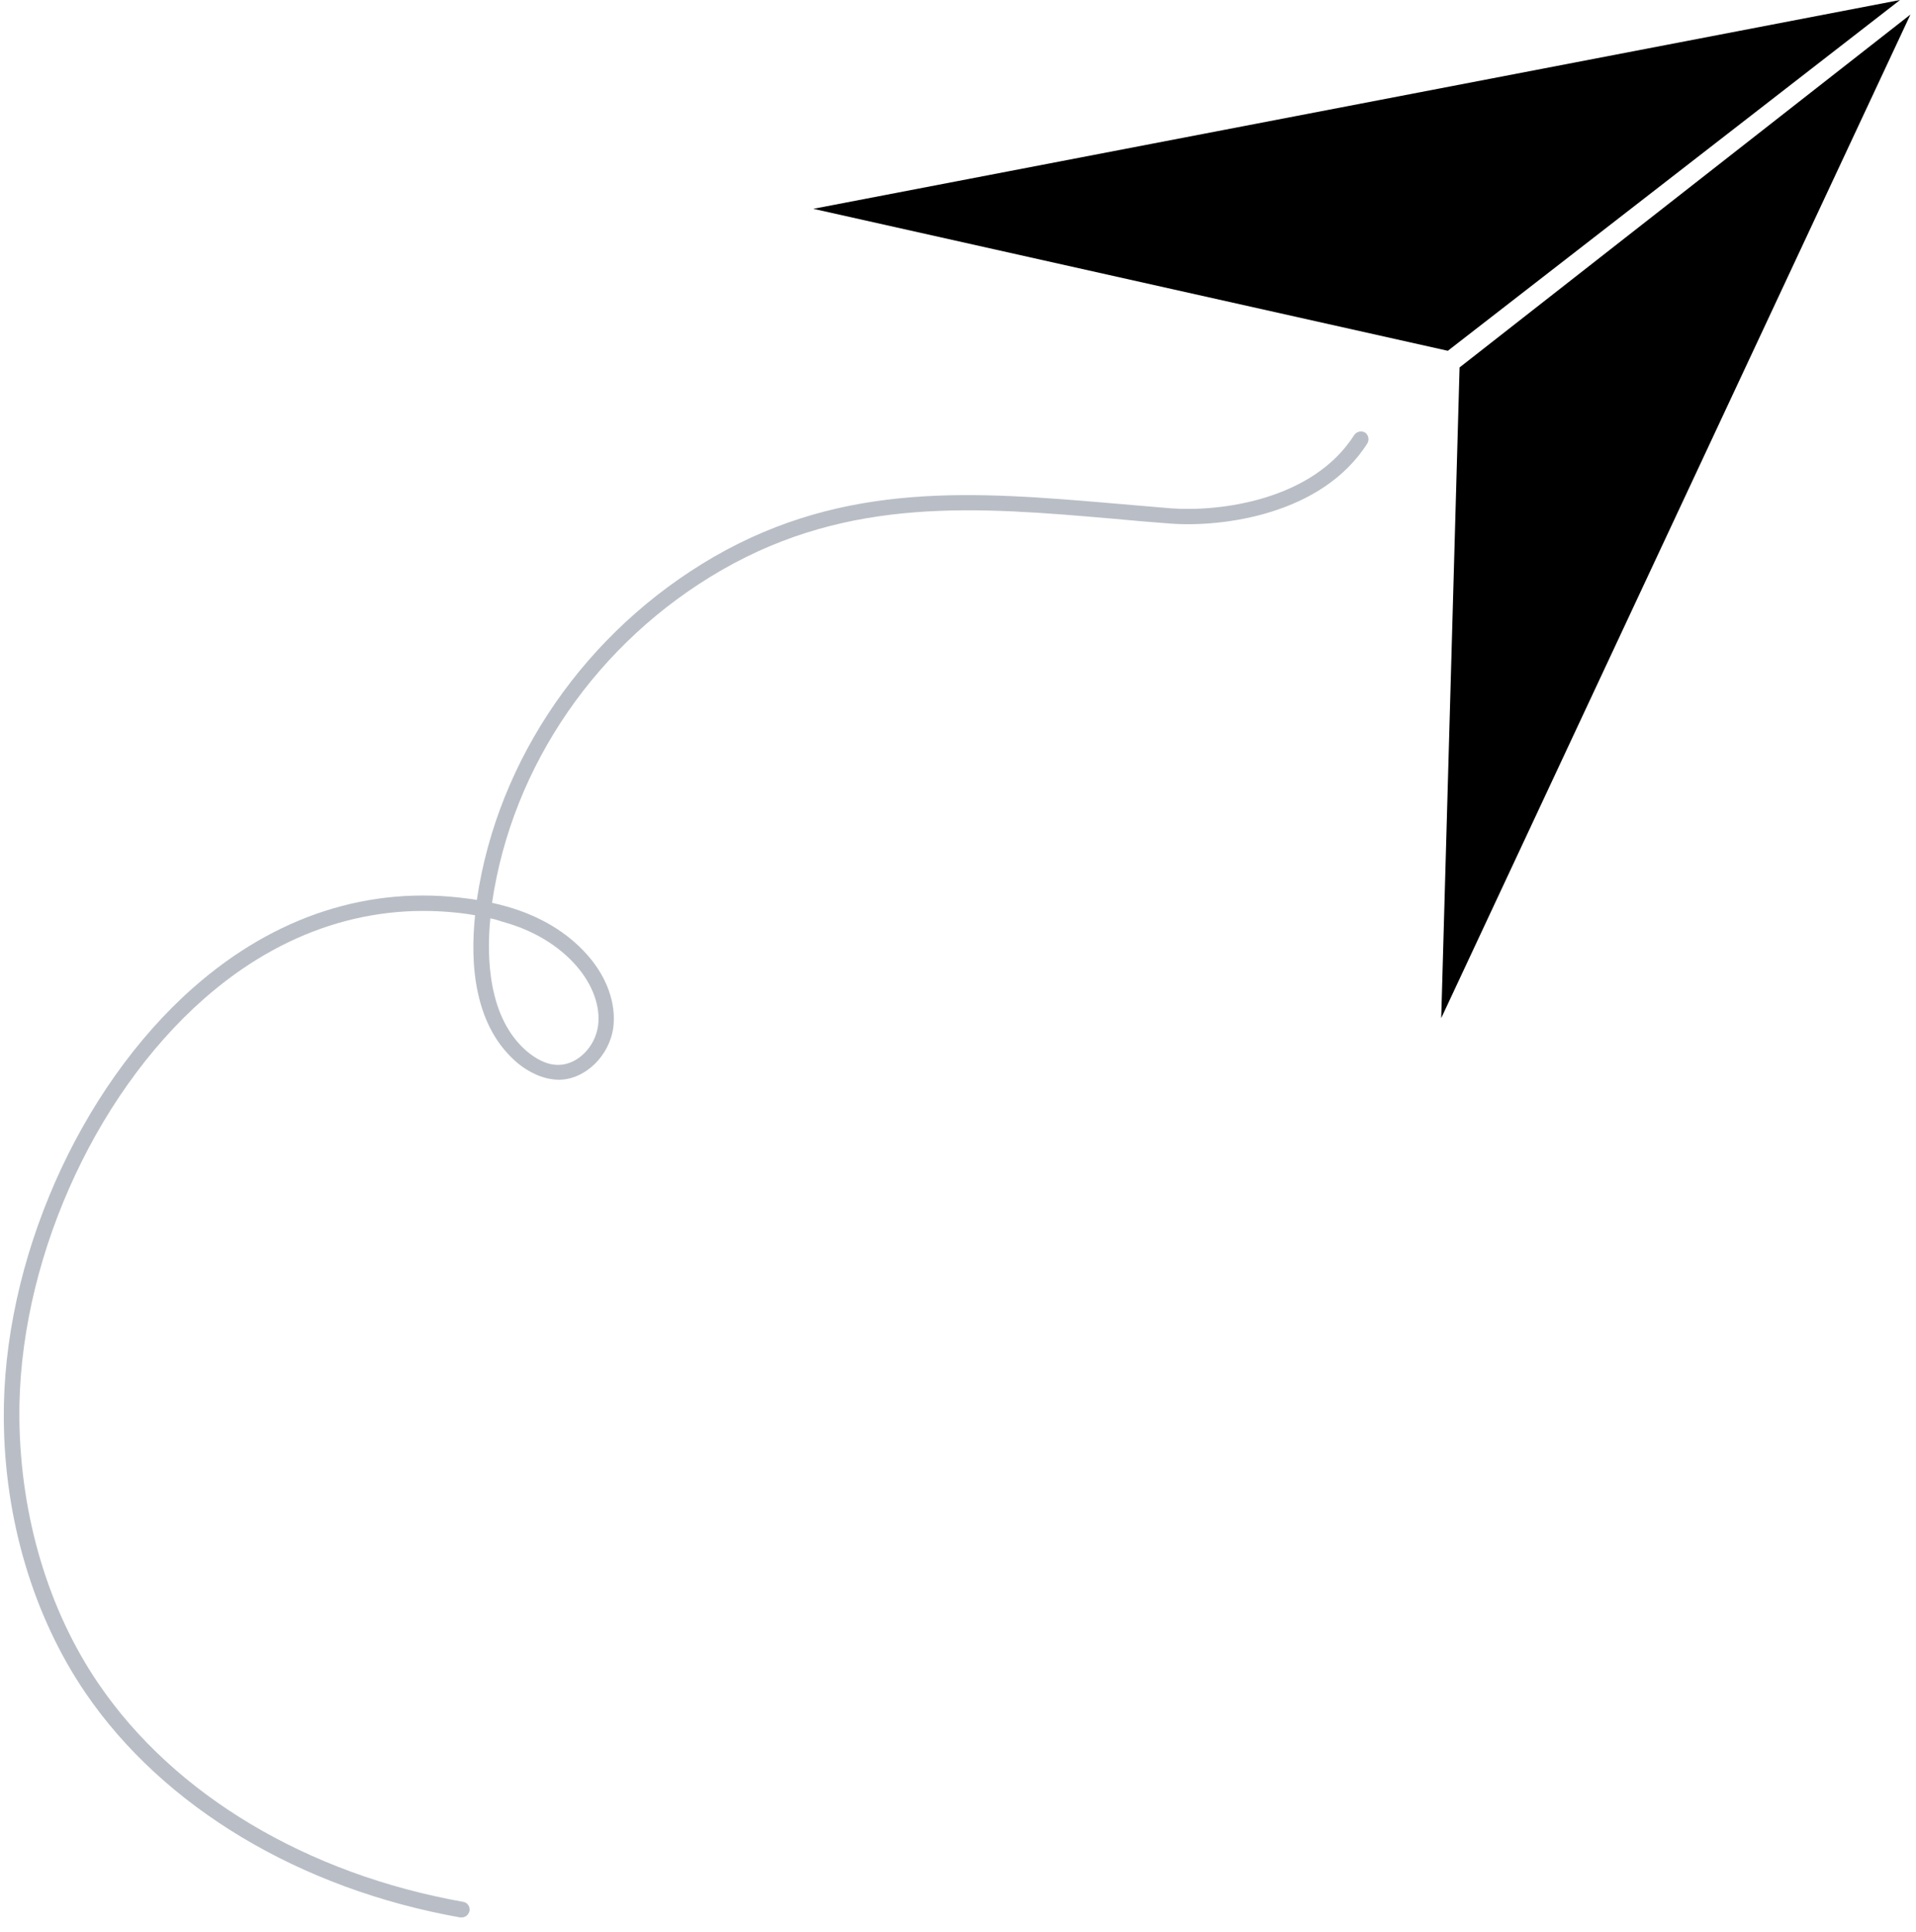
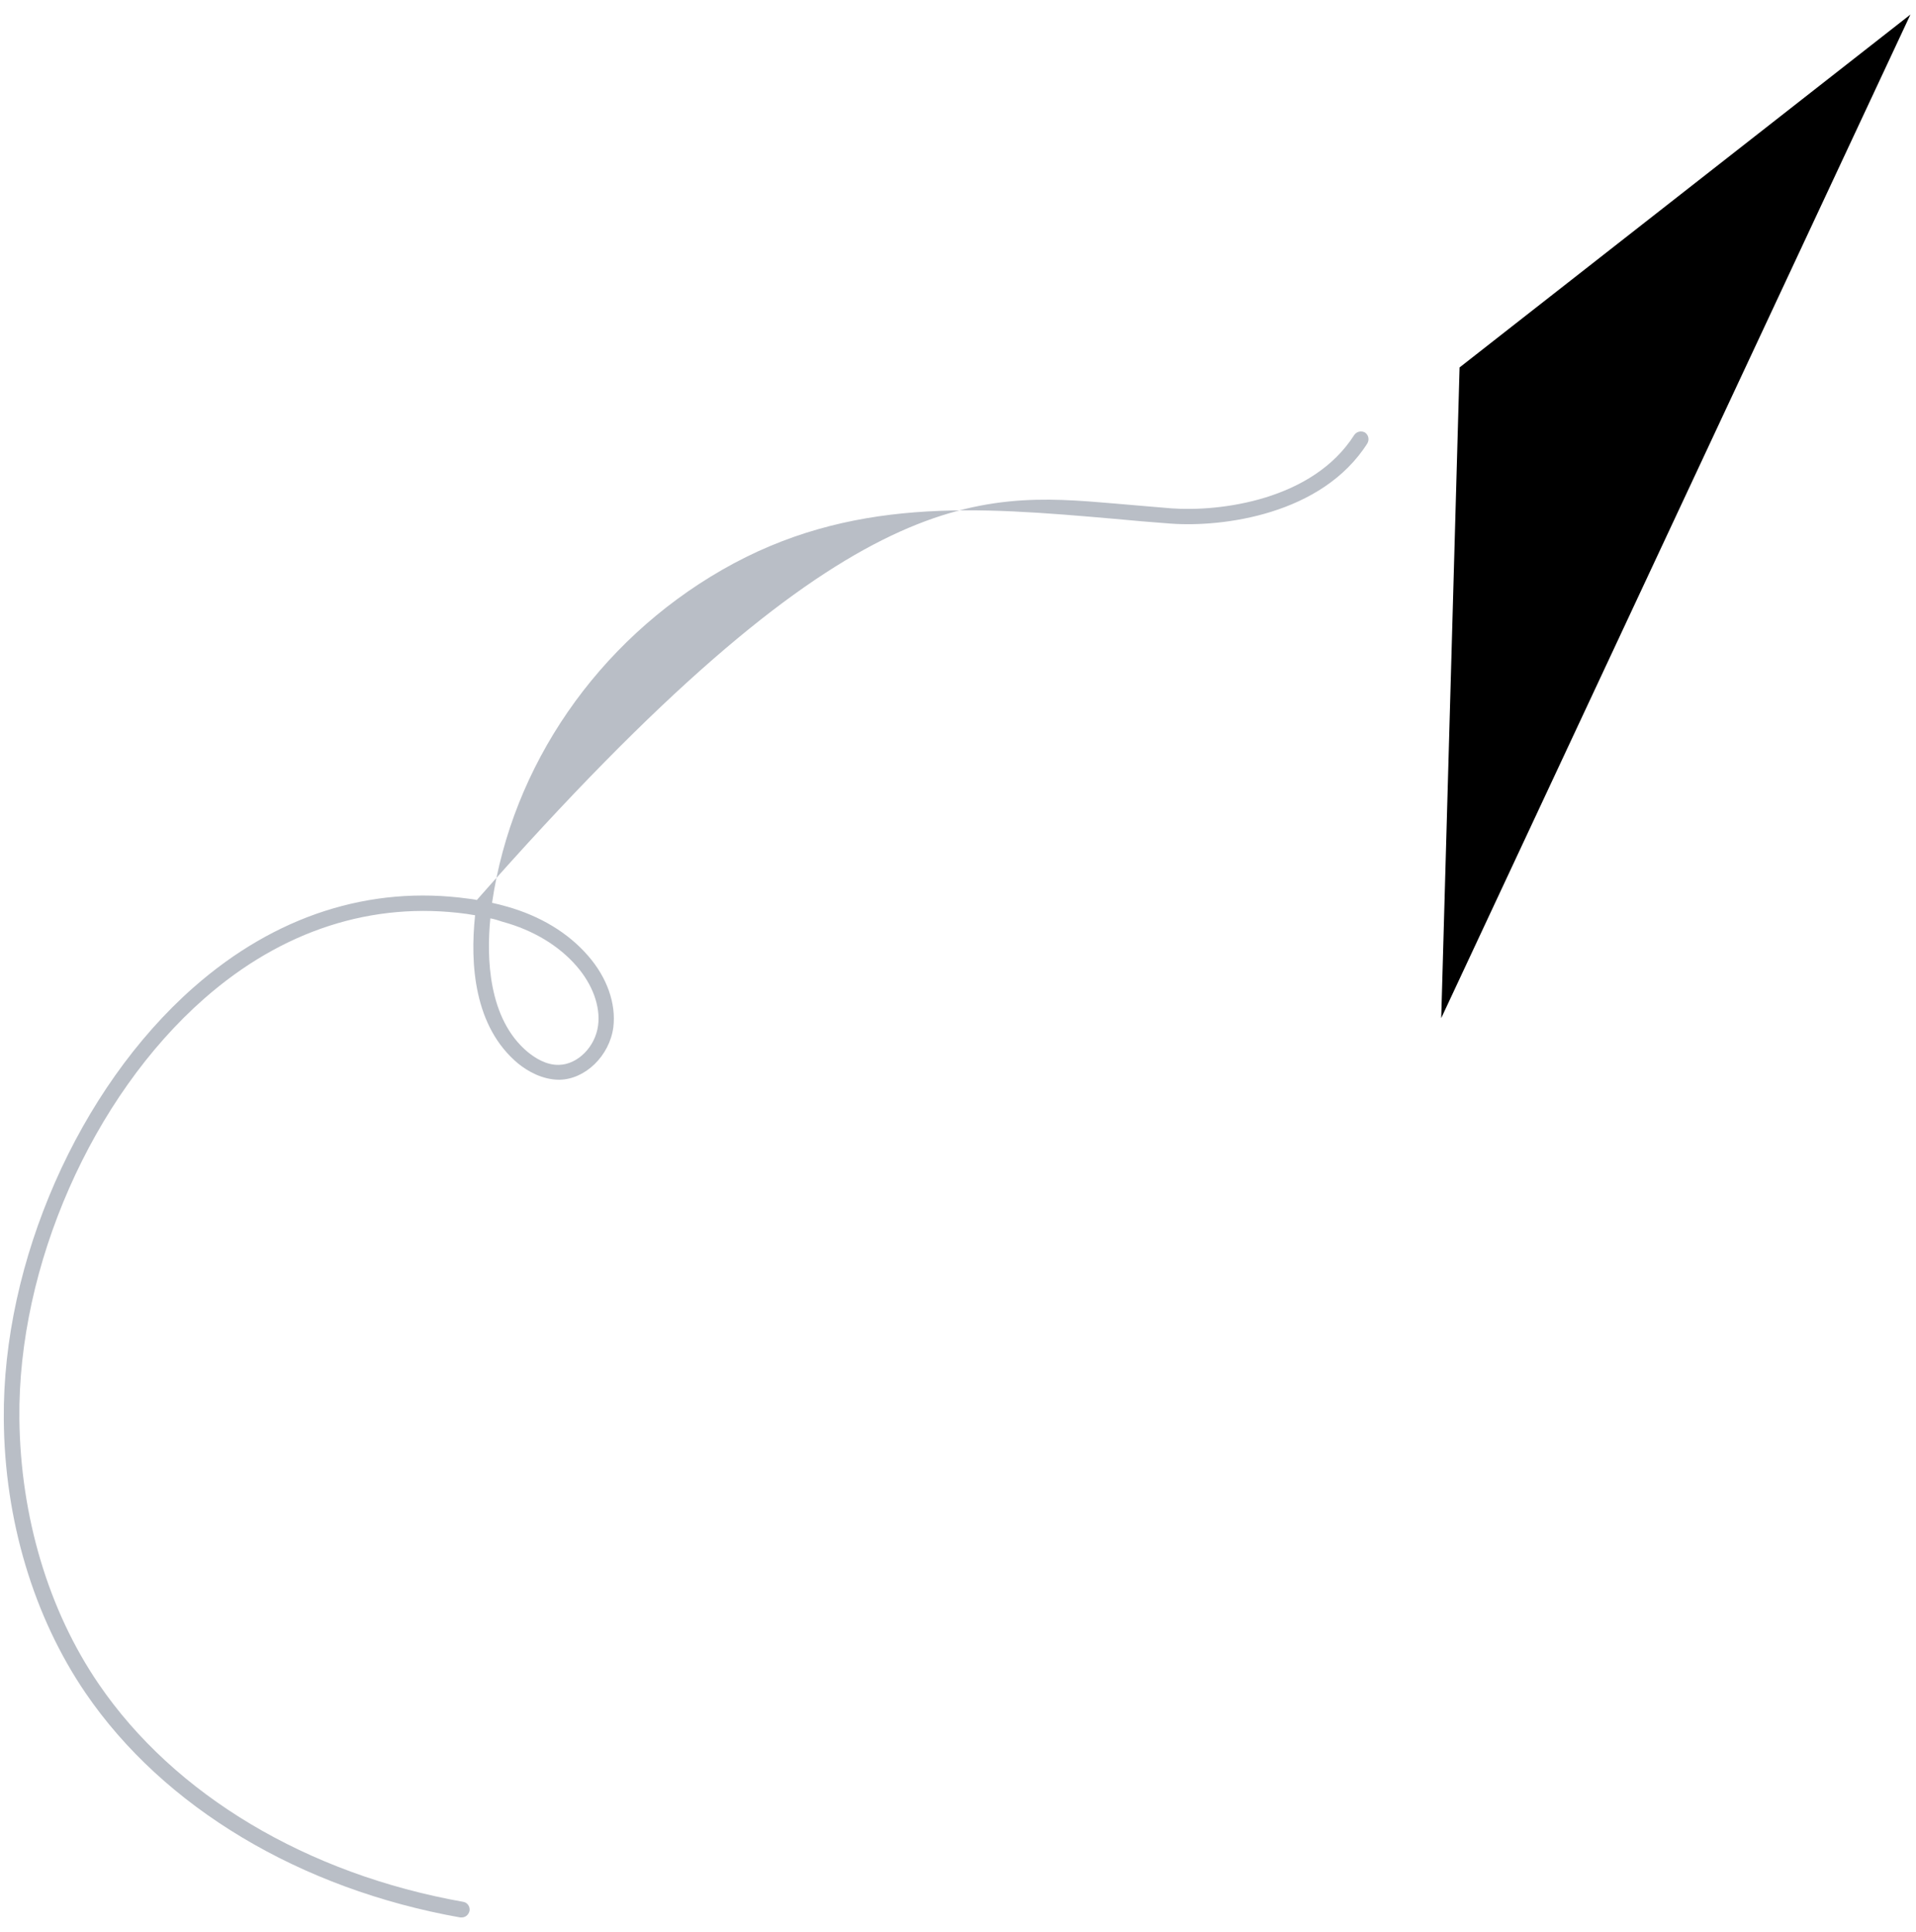
<svg xmlns="http://www.w3.org/2000/svg" width="117" height="118" viewBox="0 0 117 118" fill="none">
  <path d="M89.129 22.438L116.66 0.888L88.008 62.174L89.129 22.438Z" fill="black" />
-   <path d="M88.411 21.422L116.026 0L49.664 12.752L88.411 21.422Z" fill="black" />
-   <path d="M28.186 117.094C28.165 117.094 28.122 117.094 28.101 117.094C18.325 115.36 9.987 110.369 5.226 103.39C2.051 98.738 0.274 92.795 0.232 86.663C0.147 77.062 4.802 66.467 11.828 60.292C16.801 55.914 22.599 54.053 28.588 54.878C28.757 54.899 28.948 54.92 29.117 54.962C30.387 46.334 35.783 38.531 43.591 34.005C51.654 29.353 59.611 30.029 68.054 30.748C69.197 30.854 70.361 30.939 71.546 31.045C74.487 31.256 80.158 30.558 82.698 26.561C82.846 26.35 83.121 26.286 83.354 26.413C83.565 26.561 83.629 26.836 83.502 27.069C80.73 31.446 74.635 32.208 71.482 31.975C70.297 31.89 69.133 31.785 67.99 31.679C59.716 30.96 51.908 30.304 44.078 34.809C36.481 39.186 31.275 46.757 30.048 55.132C30.344 55.195 30.662 55.28 30.958 55.364C32.989 55.935 34.703 56.971 35.91 58.367C37.074 59.7 37.624 61.286 37.455 62.724C37.222 64.479 35.74 65.917 34.153 65.938C33.117 65.938 32.206 65.409 31.635 64.944C28.948 62.703 28.694 58.875 29.011 55.893C28.842 55.872 28.651 55.83 28.482 55.808C22.768 55.026 17.224 56.802 12.463 60.989C5.628 66.995 1.078 77.315 1.184 86.641C1.247 92.605 2.961 98.357 6.03 102.84C10.643 109.608 18.748 114.45 28.292 116.142C28.546 116.185 28.715 116.438 28.673 116.692C28.609 116.946 28.419 117.094 28.186 117.094ZM29.942 56.083C29.709 58.452 29.794 62.216 32.228 64.246C32.672 64.606 33.349 65.05 34.132 65.029C35.275 65.007 36.354 63.929 36.523 62.618C36.672 61.455 36.185 60.123 35.211 59.002C34.132 57.754 32.566 56.802 30.704 56.295C30.45 56.21 30.196 56.126 29.942 56.083Z" fill="#B9BEC6" />
+   <path d="M28.186 117.094C28.165 117.094 28.122 117.094 28.101 117.094C18.325 115.36 9.987 110.369 5.226 103.39C2.051 98.738 0.274 92.795 0.232 86.663C0.147 77.062 4.802 66.467 11.828 60.292C16.801 55.914 22.599 54.053 28.588 54.878C28.757 54.899 28.948 54.92 29.117 54.962C51.654 29.353 59.611 30.029 68.054 30.748C69.197 30.854 70.361 30.939 71.546 31.045C74.487 31.256 80.158 30.558 82.698 26.561C82.846 26.35 83.121 26.286 83.354 26.413C83.565 26.561 83.629 26.836 83.502 27.069C80.73 31.446 74.635 32.208 71.482 31.975C70.297 31.89 69.133 31.785 67.99 31.679C59.716 30.96 51.908 30.304 44.078 34.809C36.481 39.186 31.275 46.757 30.048 55.132C30.344 55.195 30.662 55.28 30.958 55.364C32.989 55.935 34.703 56.971 35.91 58.367C37.074 59.7 37.624 61.286 37.455 62.724C37.222 64.479 35.74 65.917 34.153 65.938C33.117 65.938 32.206 65.409 31.635 64.944C28.948 62.703 28.694 58.875 29.011 55.893C28.842 55.872 28.651 55.83 28.482 55.808C22.768 55.026 17.224 56.802 12.463 60.989C5.628 66.995 1.078 77.315 1.184 86.641C1.247 92.605 2.961 98.357 6.03 102.84C10.643 109.608 18.748 114.45 28.292 116.142C28.546 116.185 28.715 116.438 28.673 116.692C28.609 116.946 28.419 117.094 28.186 117.094ZM29.942 56.083C29.709 58.452 29.794 62.216 32.228 64.246C32.672 64.606 33.349 65.05 34.132 65.029C35.275 65.007 36.354 63.929 36.523 62.618C36.672 61.455 36.185 60.123 35.211 59.002C34.132 57.754 32.566 56.802 30.704 56.295C30.45 56.21 30.196 56.126 29.942 56.083Z" fill="#B9BEC6" />
</svg>